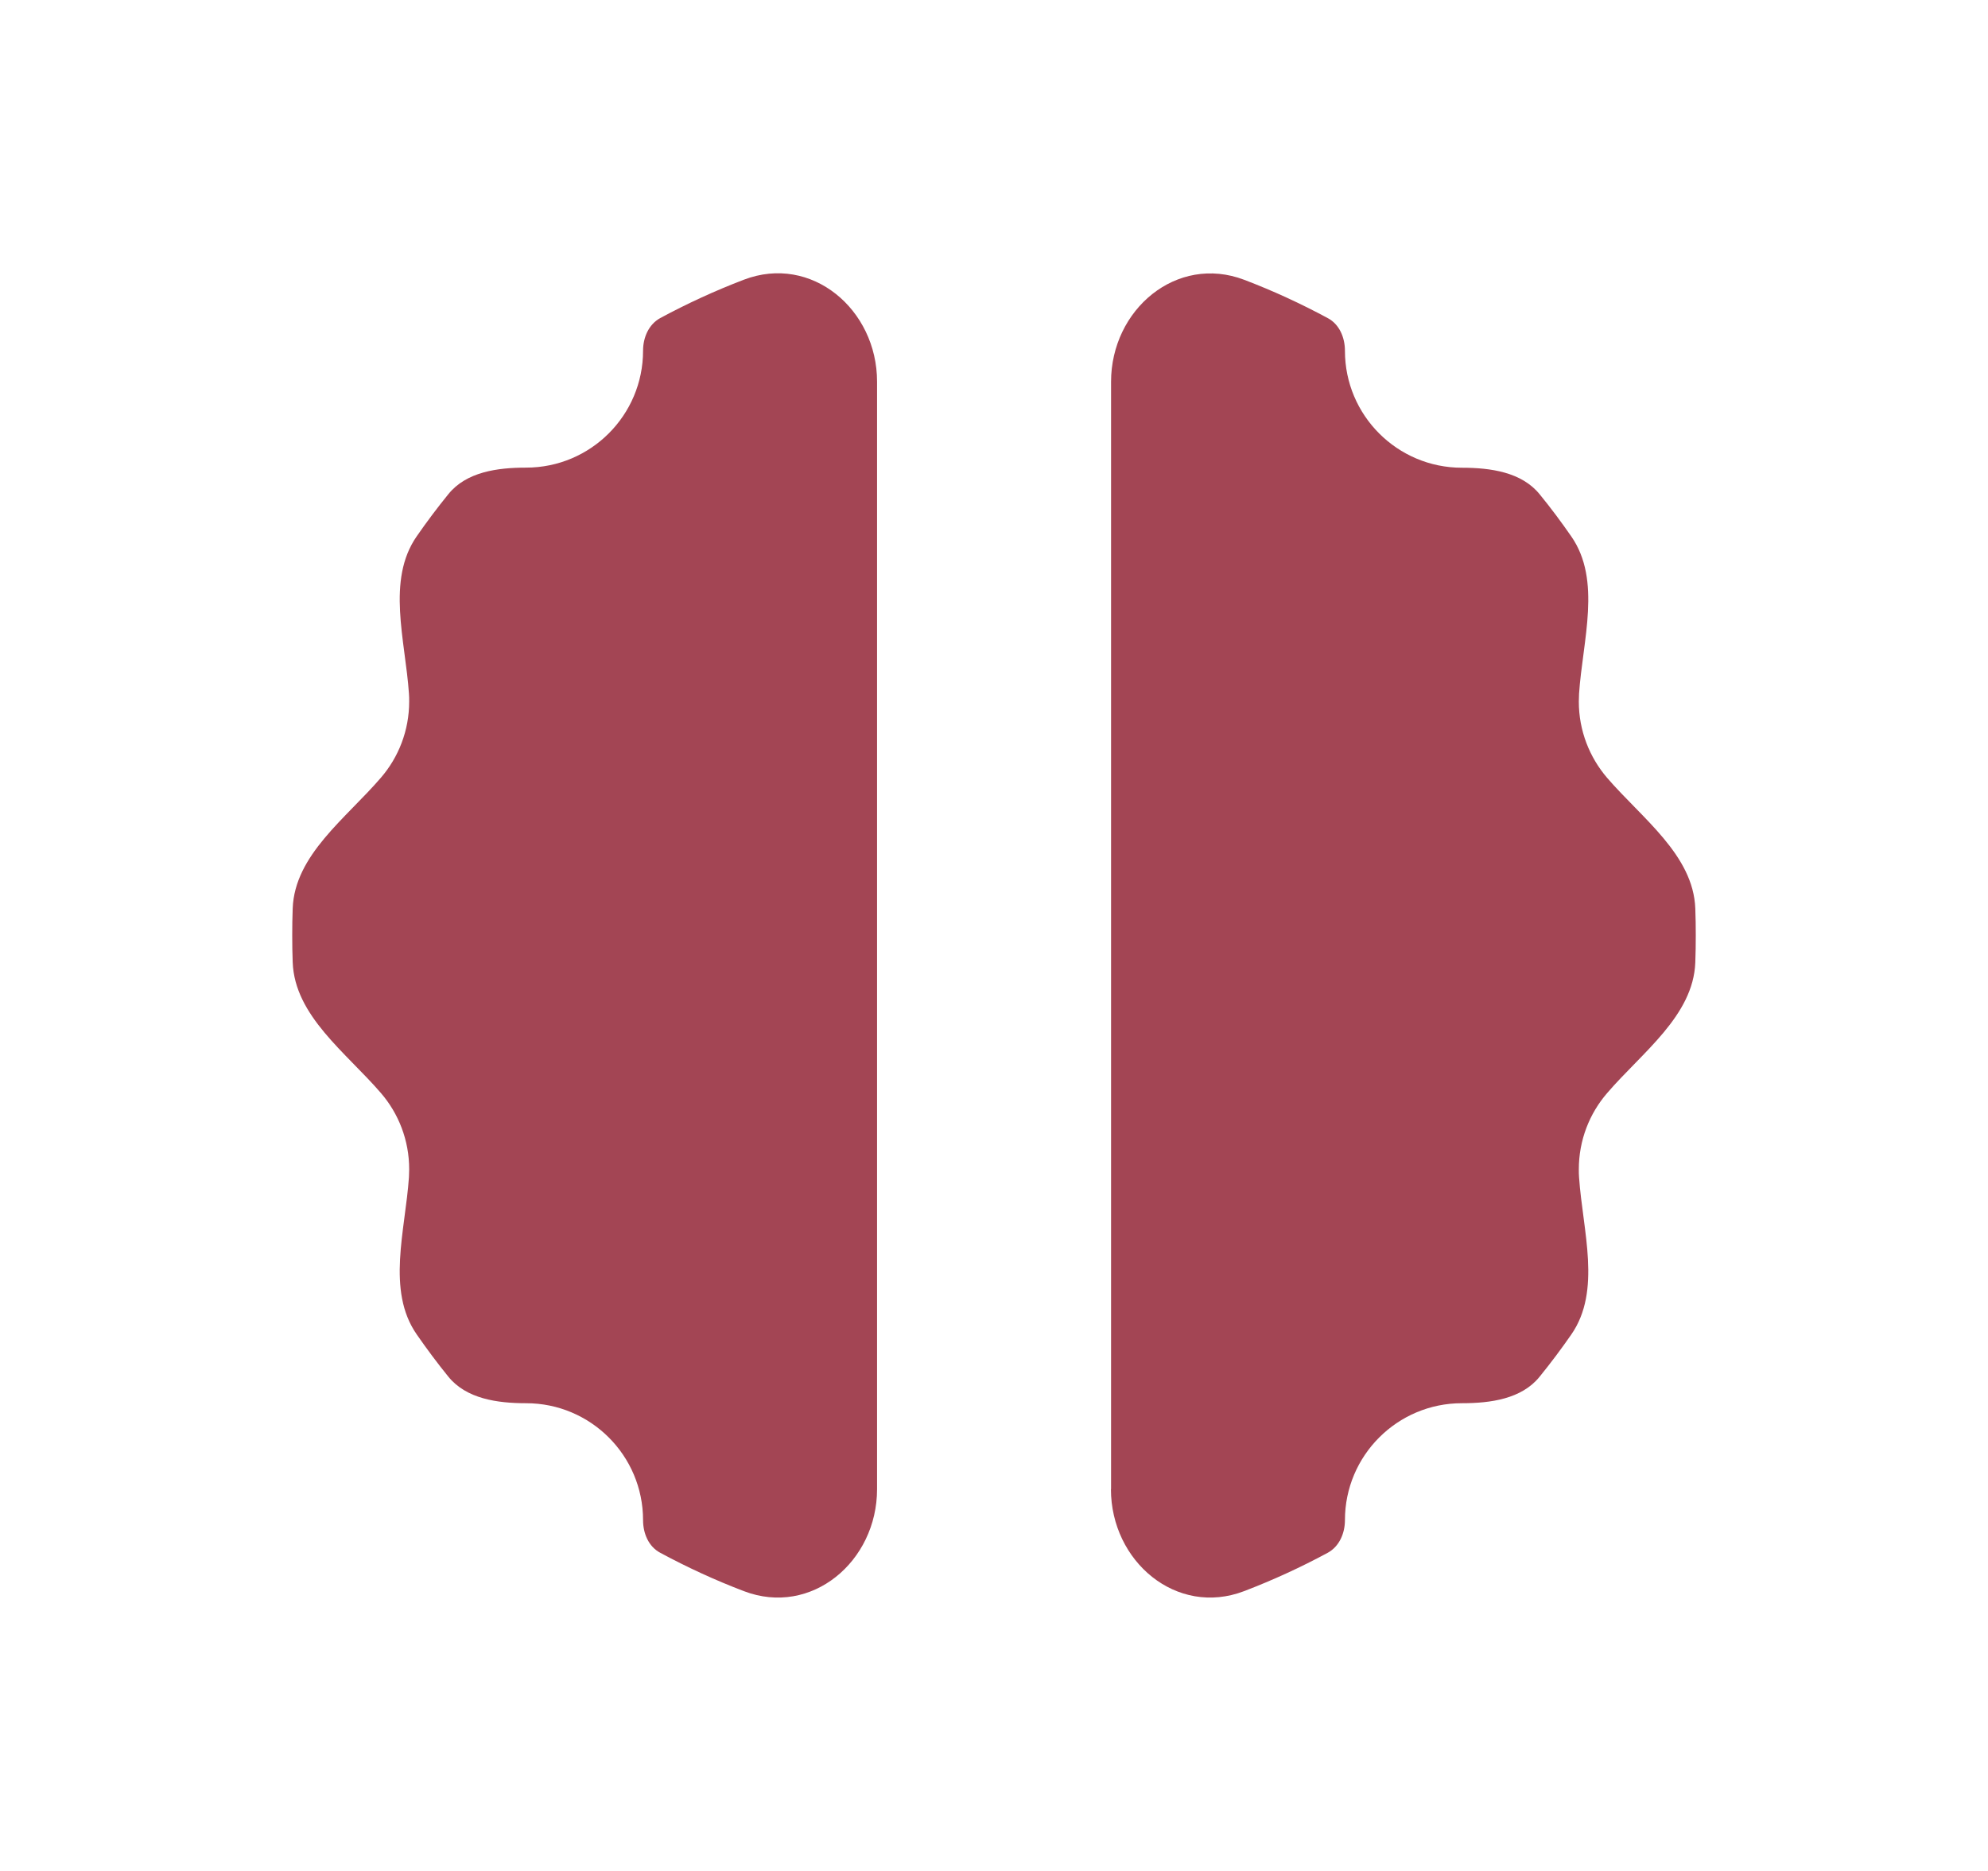
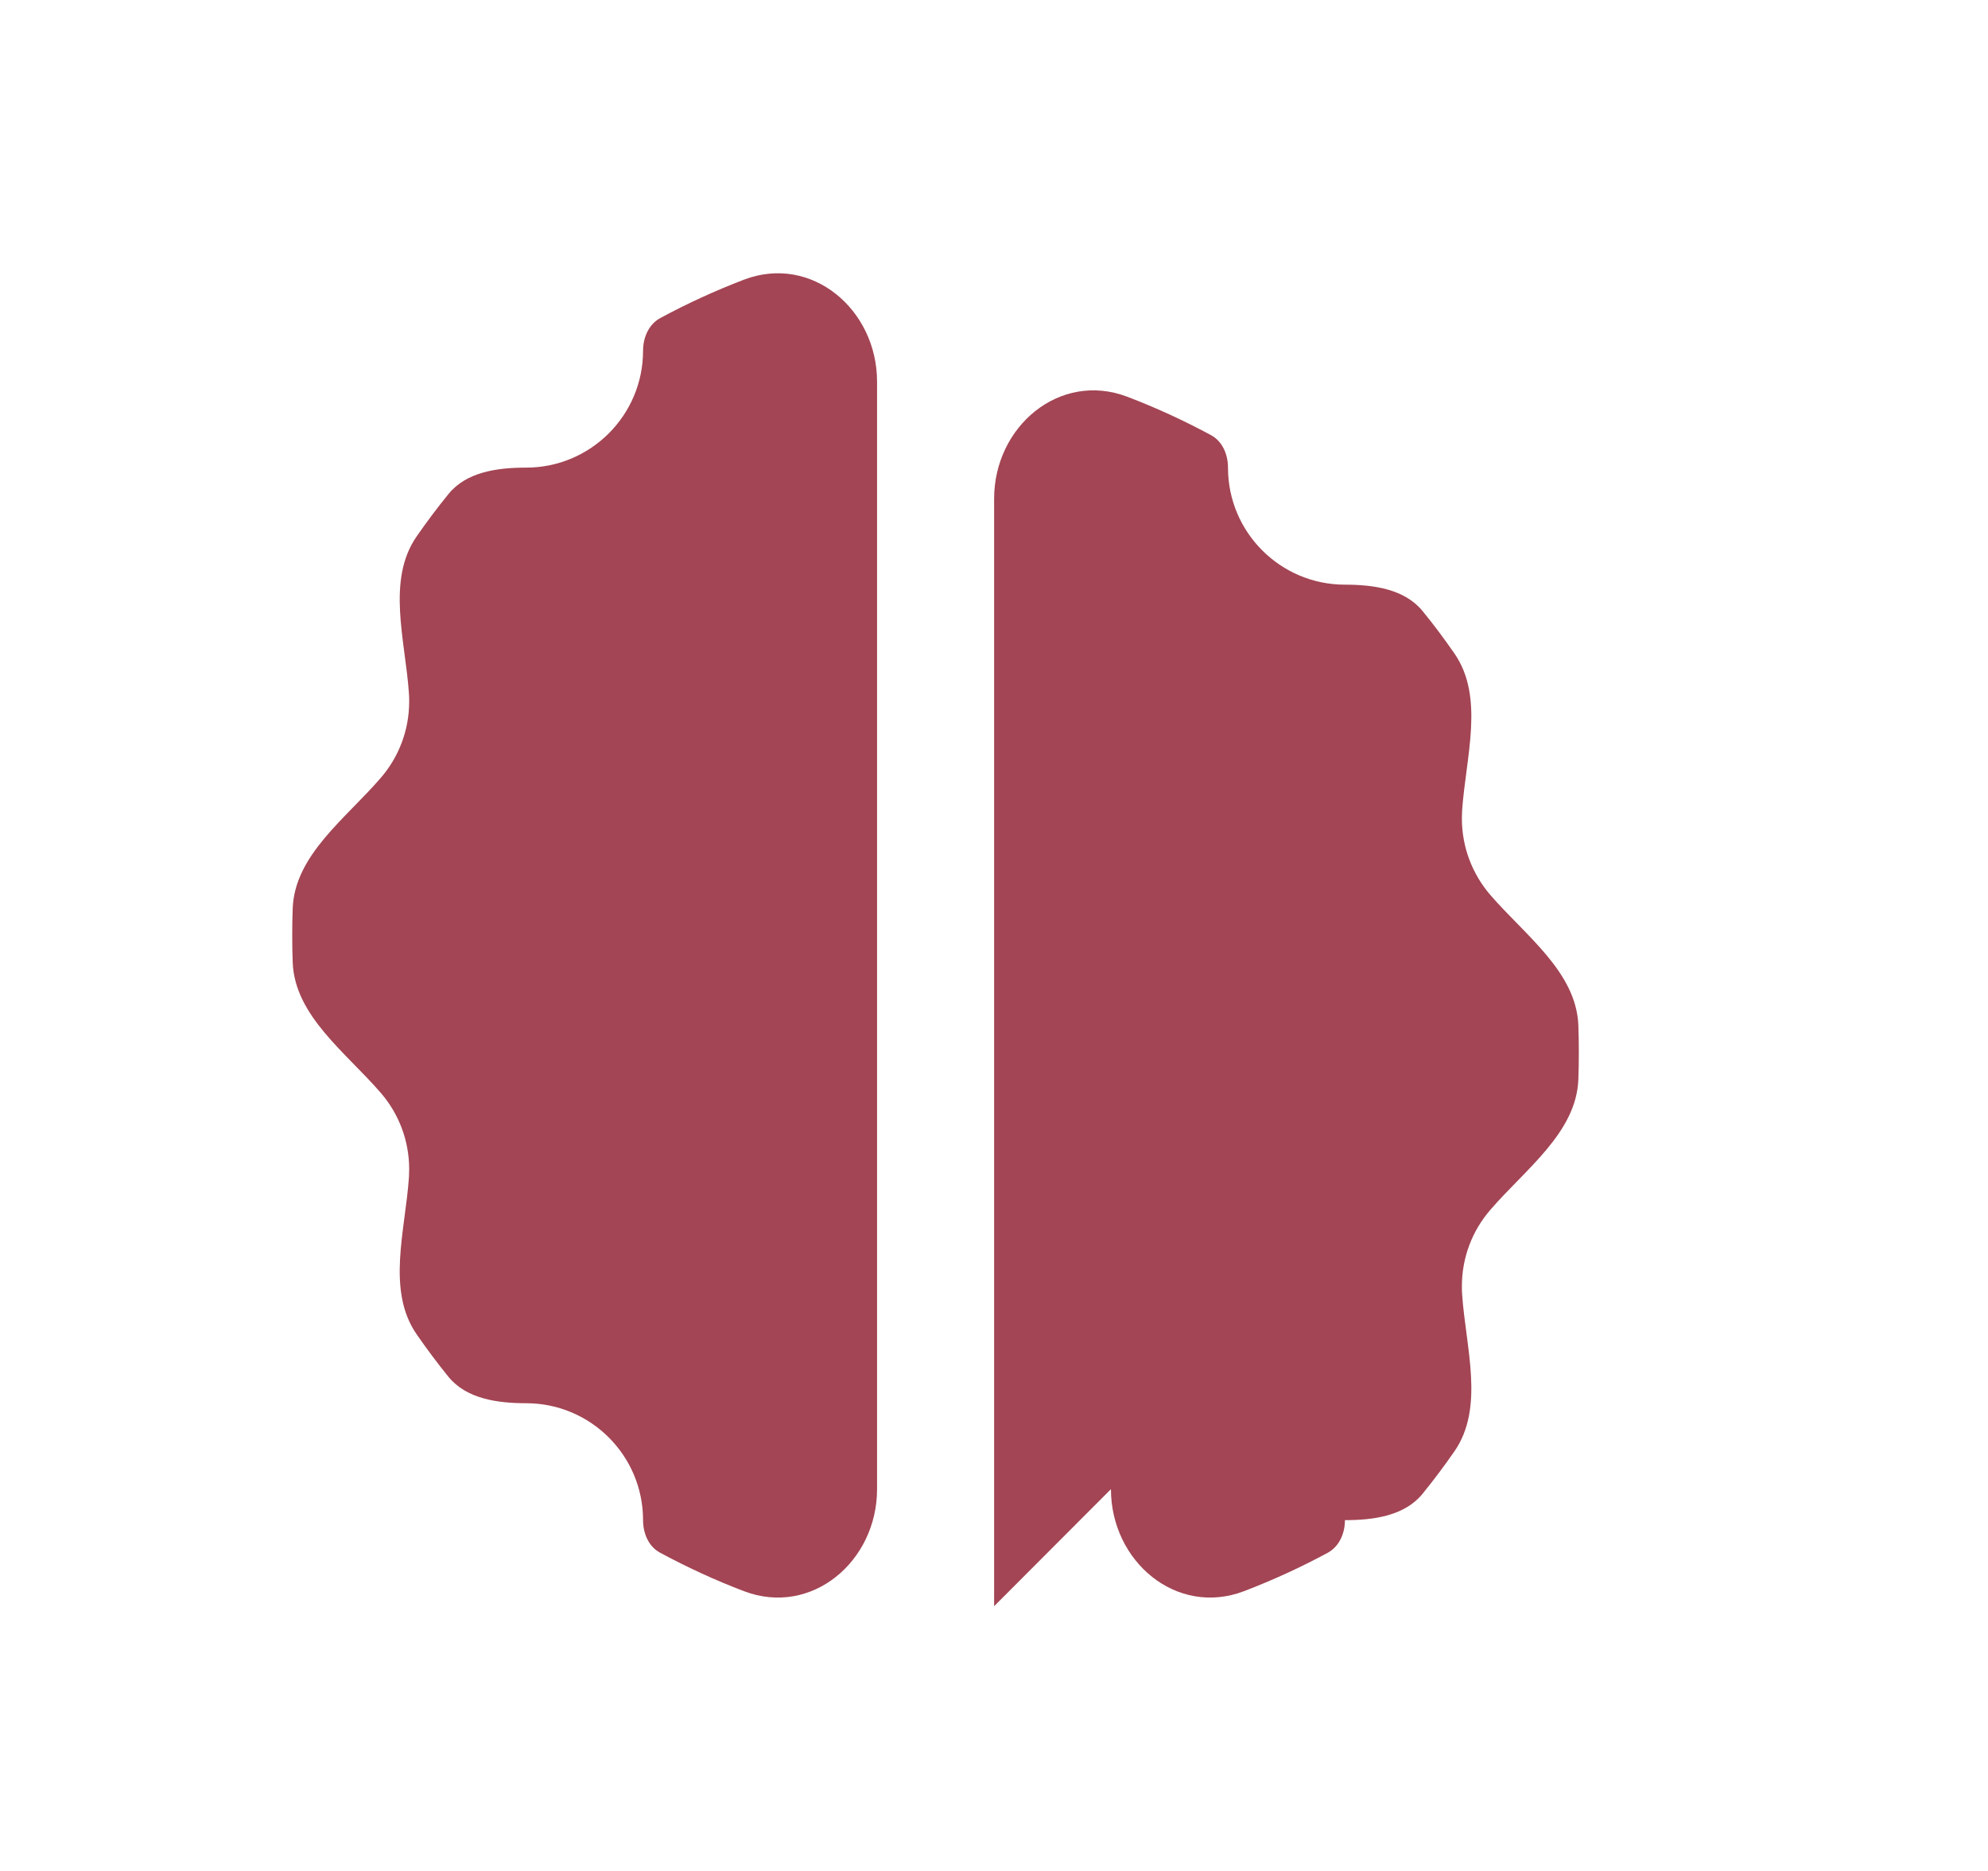
<svg xmlns="http://www.w3.org/2000/svg" id="erTNeSqn71t1" viewBox="0 0 17 16" shape-rendering="geometricPrecision" text-rendering="geometricPrecision" width="17" height="16" style="background-color:transparent">
  <style>
#erTNeSqn71t2_tr {animation: erTNeSqn71t2_tr__tr 2700ms linear infinite normal forwards}@keyframes erTNeSqn71t2_tr__tr { 0% {transform: translate(8.5px,8px) rotate(0deg);animation-timing-function: step-end} 11.111% {transform: translate(8.5px,8px) rotate(45deg);animation-timing-function: step-end} 22.222% {transform: translate(8.5px,8px) rotate(90deg);animation-timing-function: step-end} 33.333% {transform: translate(8.5px,8px) rotate(135deg);animation-timing-function: step-end} 44.444% {transform: translate(8.5px,8px) rotate(180deg);animation-timing-function: step-end} 55.556% {transform: translate(8.5px,8px) rotate(210deg);animation-timing-function: step-end} 66.667% {transform: translate(8.5px,8px) rotate(270deg);animation-timing-function: step-end} 77.778% {transform: translate(8.5px,8px) rotate(315deg);animation-timing-function: step-end} 88.889% {transform: translate(8.5px,8px) rotate(360deg)} 100% {transform: translate(8.5px,8px) rotate(360deg)}}
</style>
  <g id="erTNeSqn71t2_tr" transform="translate(8.5,8) rotate(0)">
-     <path d="M9.167,12.735c0,.618.561,1.093,1.139.872.246-.094.485-.204.715-.328.099-.054.147-.167.147-.279c0-.552.448-1,1-1c.245,0,.511-.036.665-.227.095-.117.185-.237.271-.361.26-.375.097-.888.066-1.344-.002-.022-.002-.045-.002-.068c0-.249.091-.477.242-.652.298-.347.737-.661.754-1.117.003-.077.004-.153.004-.231s-.001-.154-.004-.231c-.017-.457-.456-.771-.754-1.117-.15-.175-.242-.403-.242-.652c0-.023.001-.045.002-.068.031-.456.194-.969-.066-1.344-.086-.124-.176-.245-.271-.361-.154-.19-.42-.227-.665-.227-.552,0-1-.448-1-1c0-.113-.047-.226-.146-.279-.23-.124-.468-.234-.715-.328-.578-.22-1.139.254-1.139.872v9.471Zm-2-9.471c0-.618-.561-1.093-1.139-.872-.246.094-.485.204-.715.328-.099.054-.147.167-.147.279c0,.552-.448,1-1,1-.245,0-.511.036-.665.227-.095.117-.185.237-.271.361-.26.375-.097.888-.066,1.344.002.022.002.045.002.068c0,.249-.091.477-.242.652-.298.347-.737.661-.754,1.117-.003.077-.004.154-.004.231s.001.154.004.231c.017.457.456.771.754,1.117.151.175.242.403.242.652c0,.023-.001.046-.002.068-.031.456-.194.969.066,1.344.086.124.176.245.271.362.154.19.42.227.665.227.552,0,1,.448,1,1c0,.113.047.226.147.279.23.124.468.234.715.328.578.221,1.139-.254,1.139-.872v-9.471Z" transform="translate(-8.167,-8)" clip-rule="evenodd" fill="#a34554" fill-rule="evenodd" />
+     <path d="M9.167,12.735c0,.618.561,1.093,1.139.872.246-.094.485-.204.715-.328.099-.054.147-.167.147-.279c.245,0,.511-.036.665-.227.095-.117.185-.237.271-.361.26-.375.097-.888.066-1.344-.002-.022-.002-.045-.002-.068c0-.249.091-.477.242-.652.298-.347.737-.661.754-1.117.003-.077.004-.153.004-.231s-.001-.154-.004-.231c-.017-.457-.456-.771-.754-1.117-.15-.175-.242-.403-.242-.652c0-.023.001-.045.002-.068.031-.456.194-.969-.066-1.344-.086-.124-.176-.245-.271-.361-.154-.19-.42-.227-.665-.227-.552,0-1-.448-1-1c0-.113-.047-.226-.146-.279-.23-.124-.468-.234-.715-.328-.578-.22-1.139.254-1.139.872v9.471Zm-2-9.471c0-.618-.561-1.093-1.139-.872-.246.094-.485.204-.715.328-.099.054-.147.167-.147.279c0,.552-.448,1-1,1-.245,0-.511.036-.665.227-.095.117-.185.237-.271.361-.26.375-.097.888-.066,1.344.002.022.002.045.002.068c0,.249-.091.477-.242.652-.298.347-.737.661-.754,1.117-.003.077-.004.154-.004.231s.001.154.004.231c.017.457.456.771.754,1.117.151.175.242.403.242.652c0,.023-.001.046-.002.068-.031.456-.194.969.066,1.344.086.124.176.245.271.362.154.19.42.227.665.227.552,0,1,.448,1,1c0,.113.047.226.147.279.23.124.468.234.715.328.578.221,1.139-.254,1.139-.872v-9.471Z" transform="translate(-8.167,-8)" clip-rule="evenodd" fill="#a34554" fill-rule="evenodd" />
  </g>
</svg>